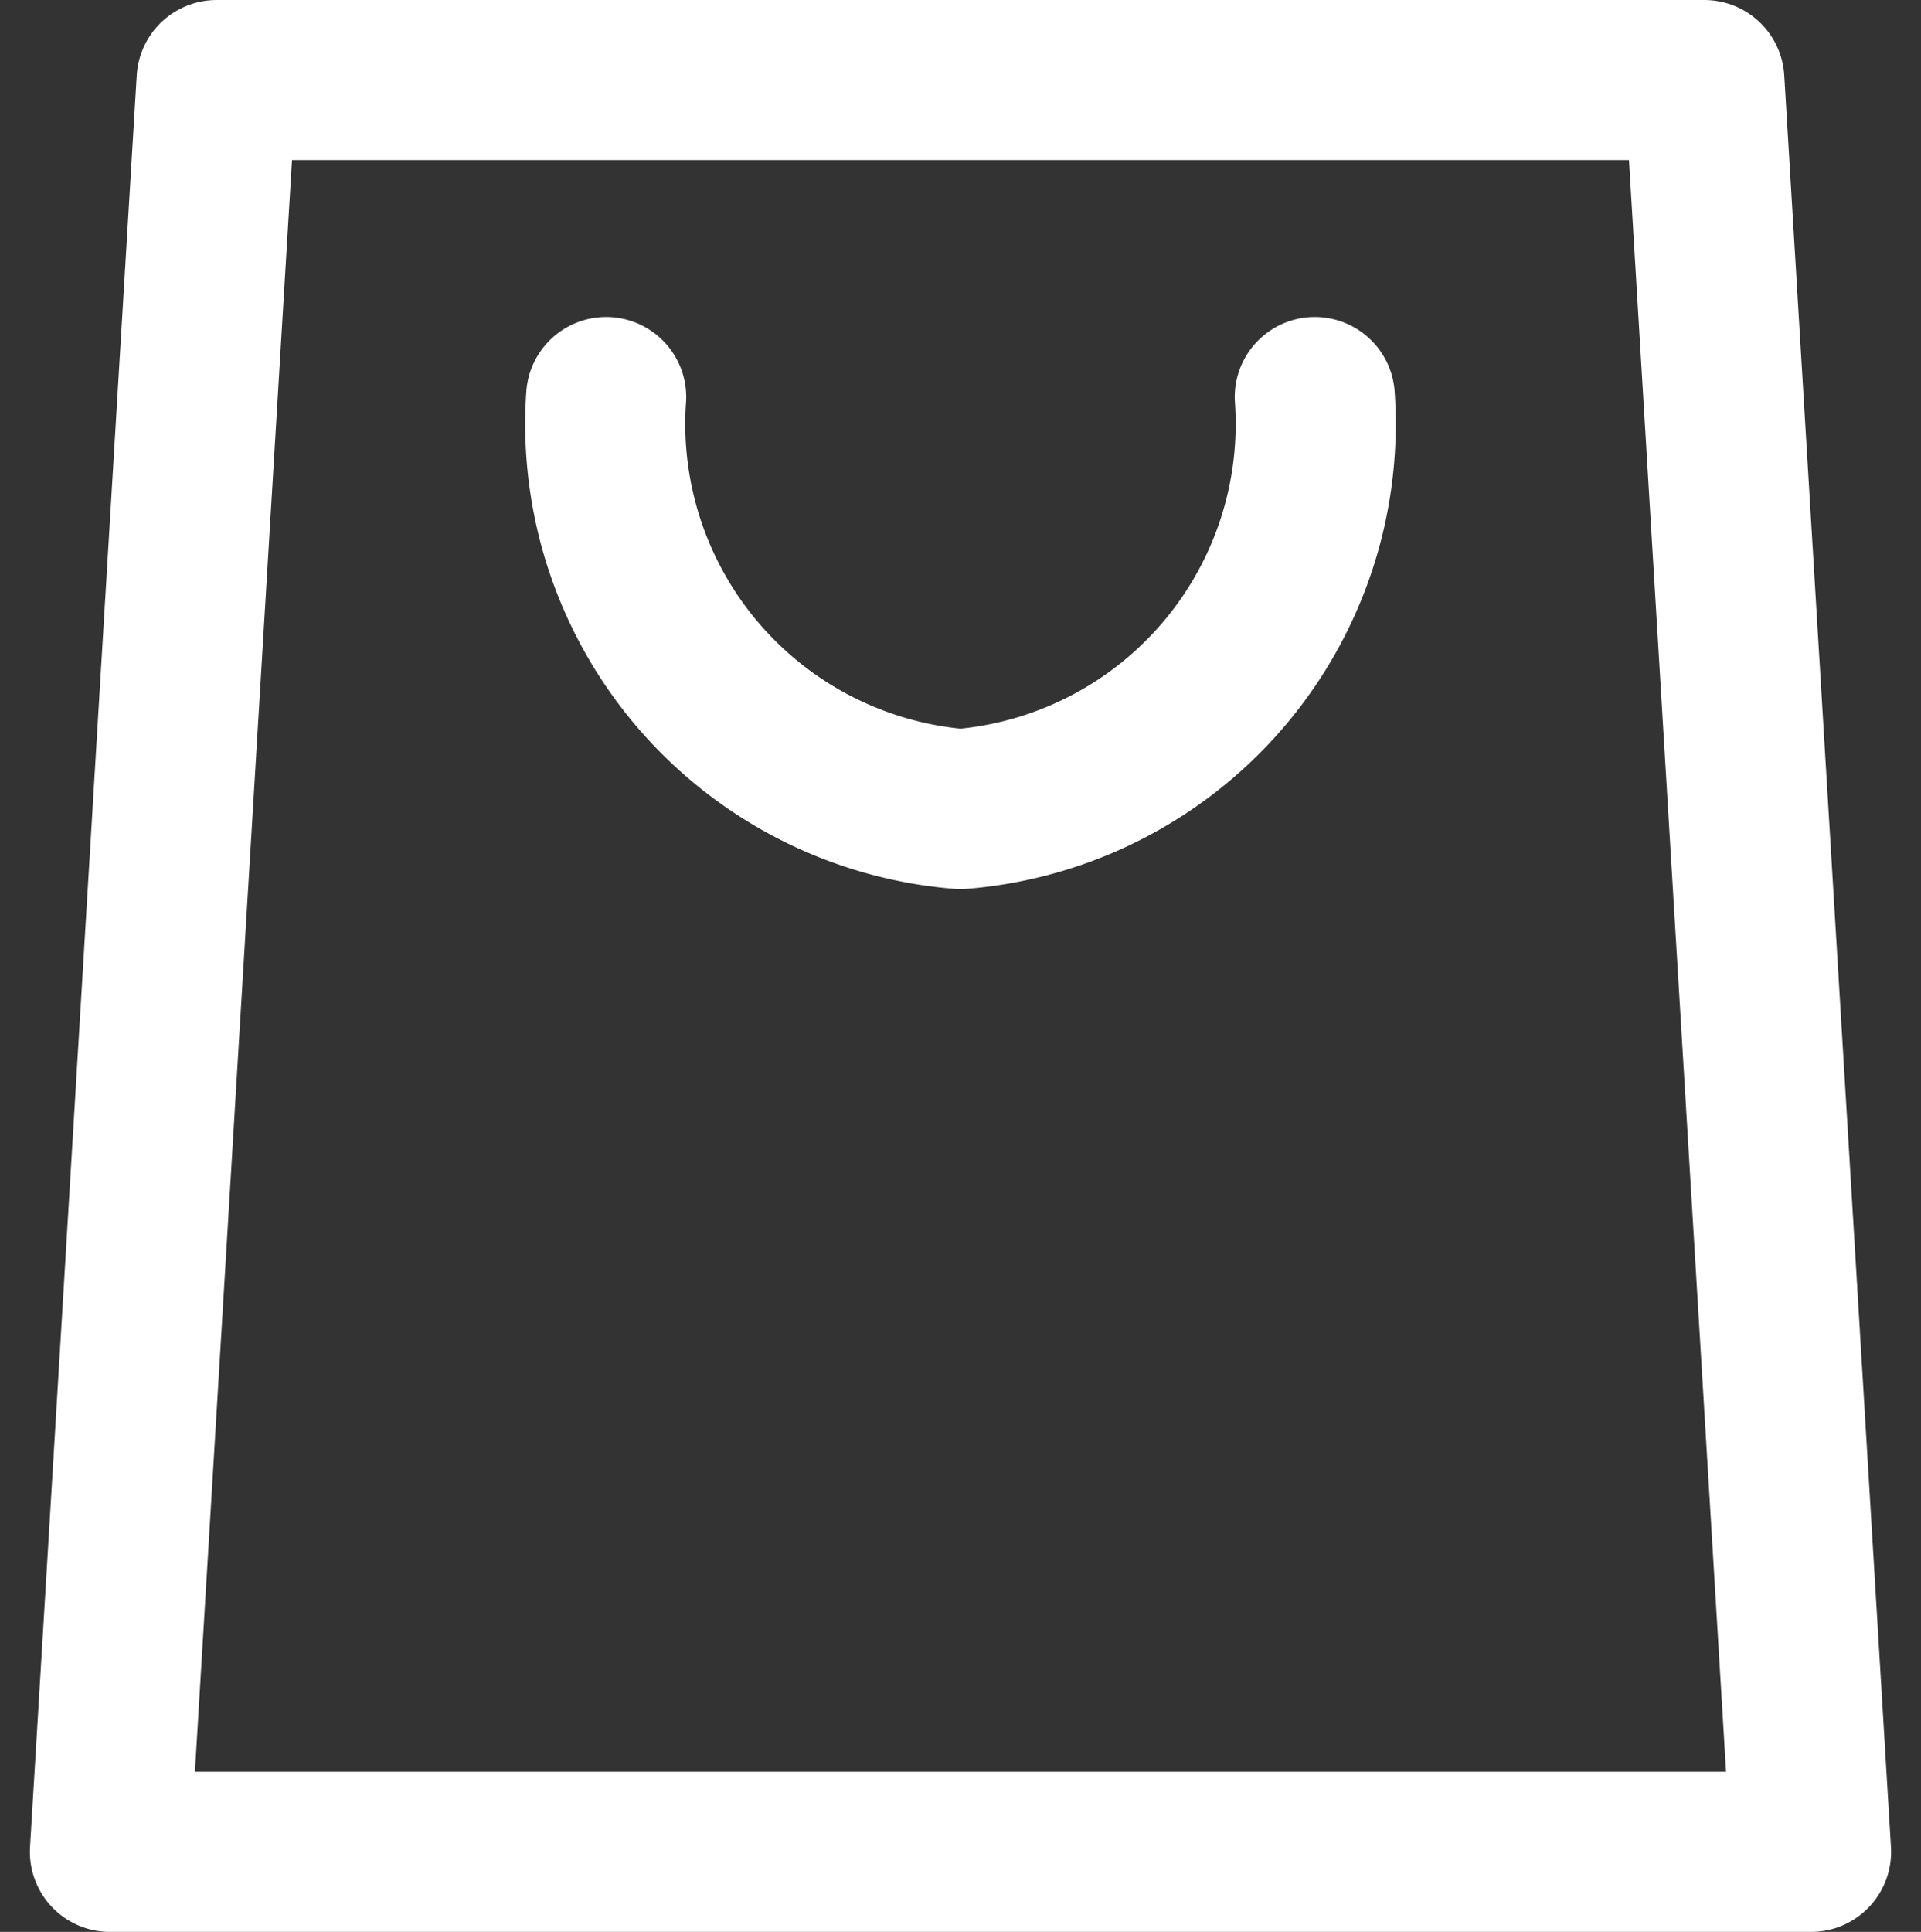
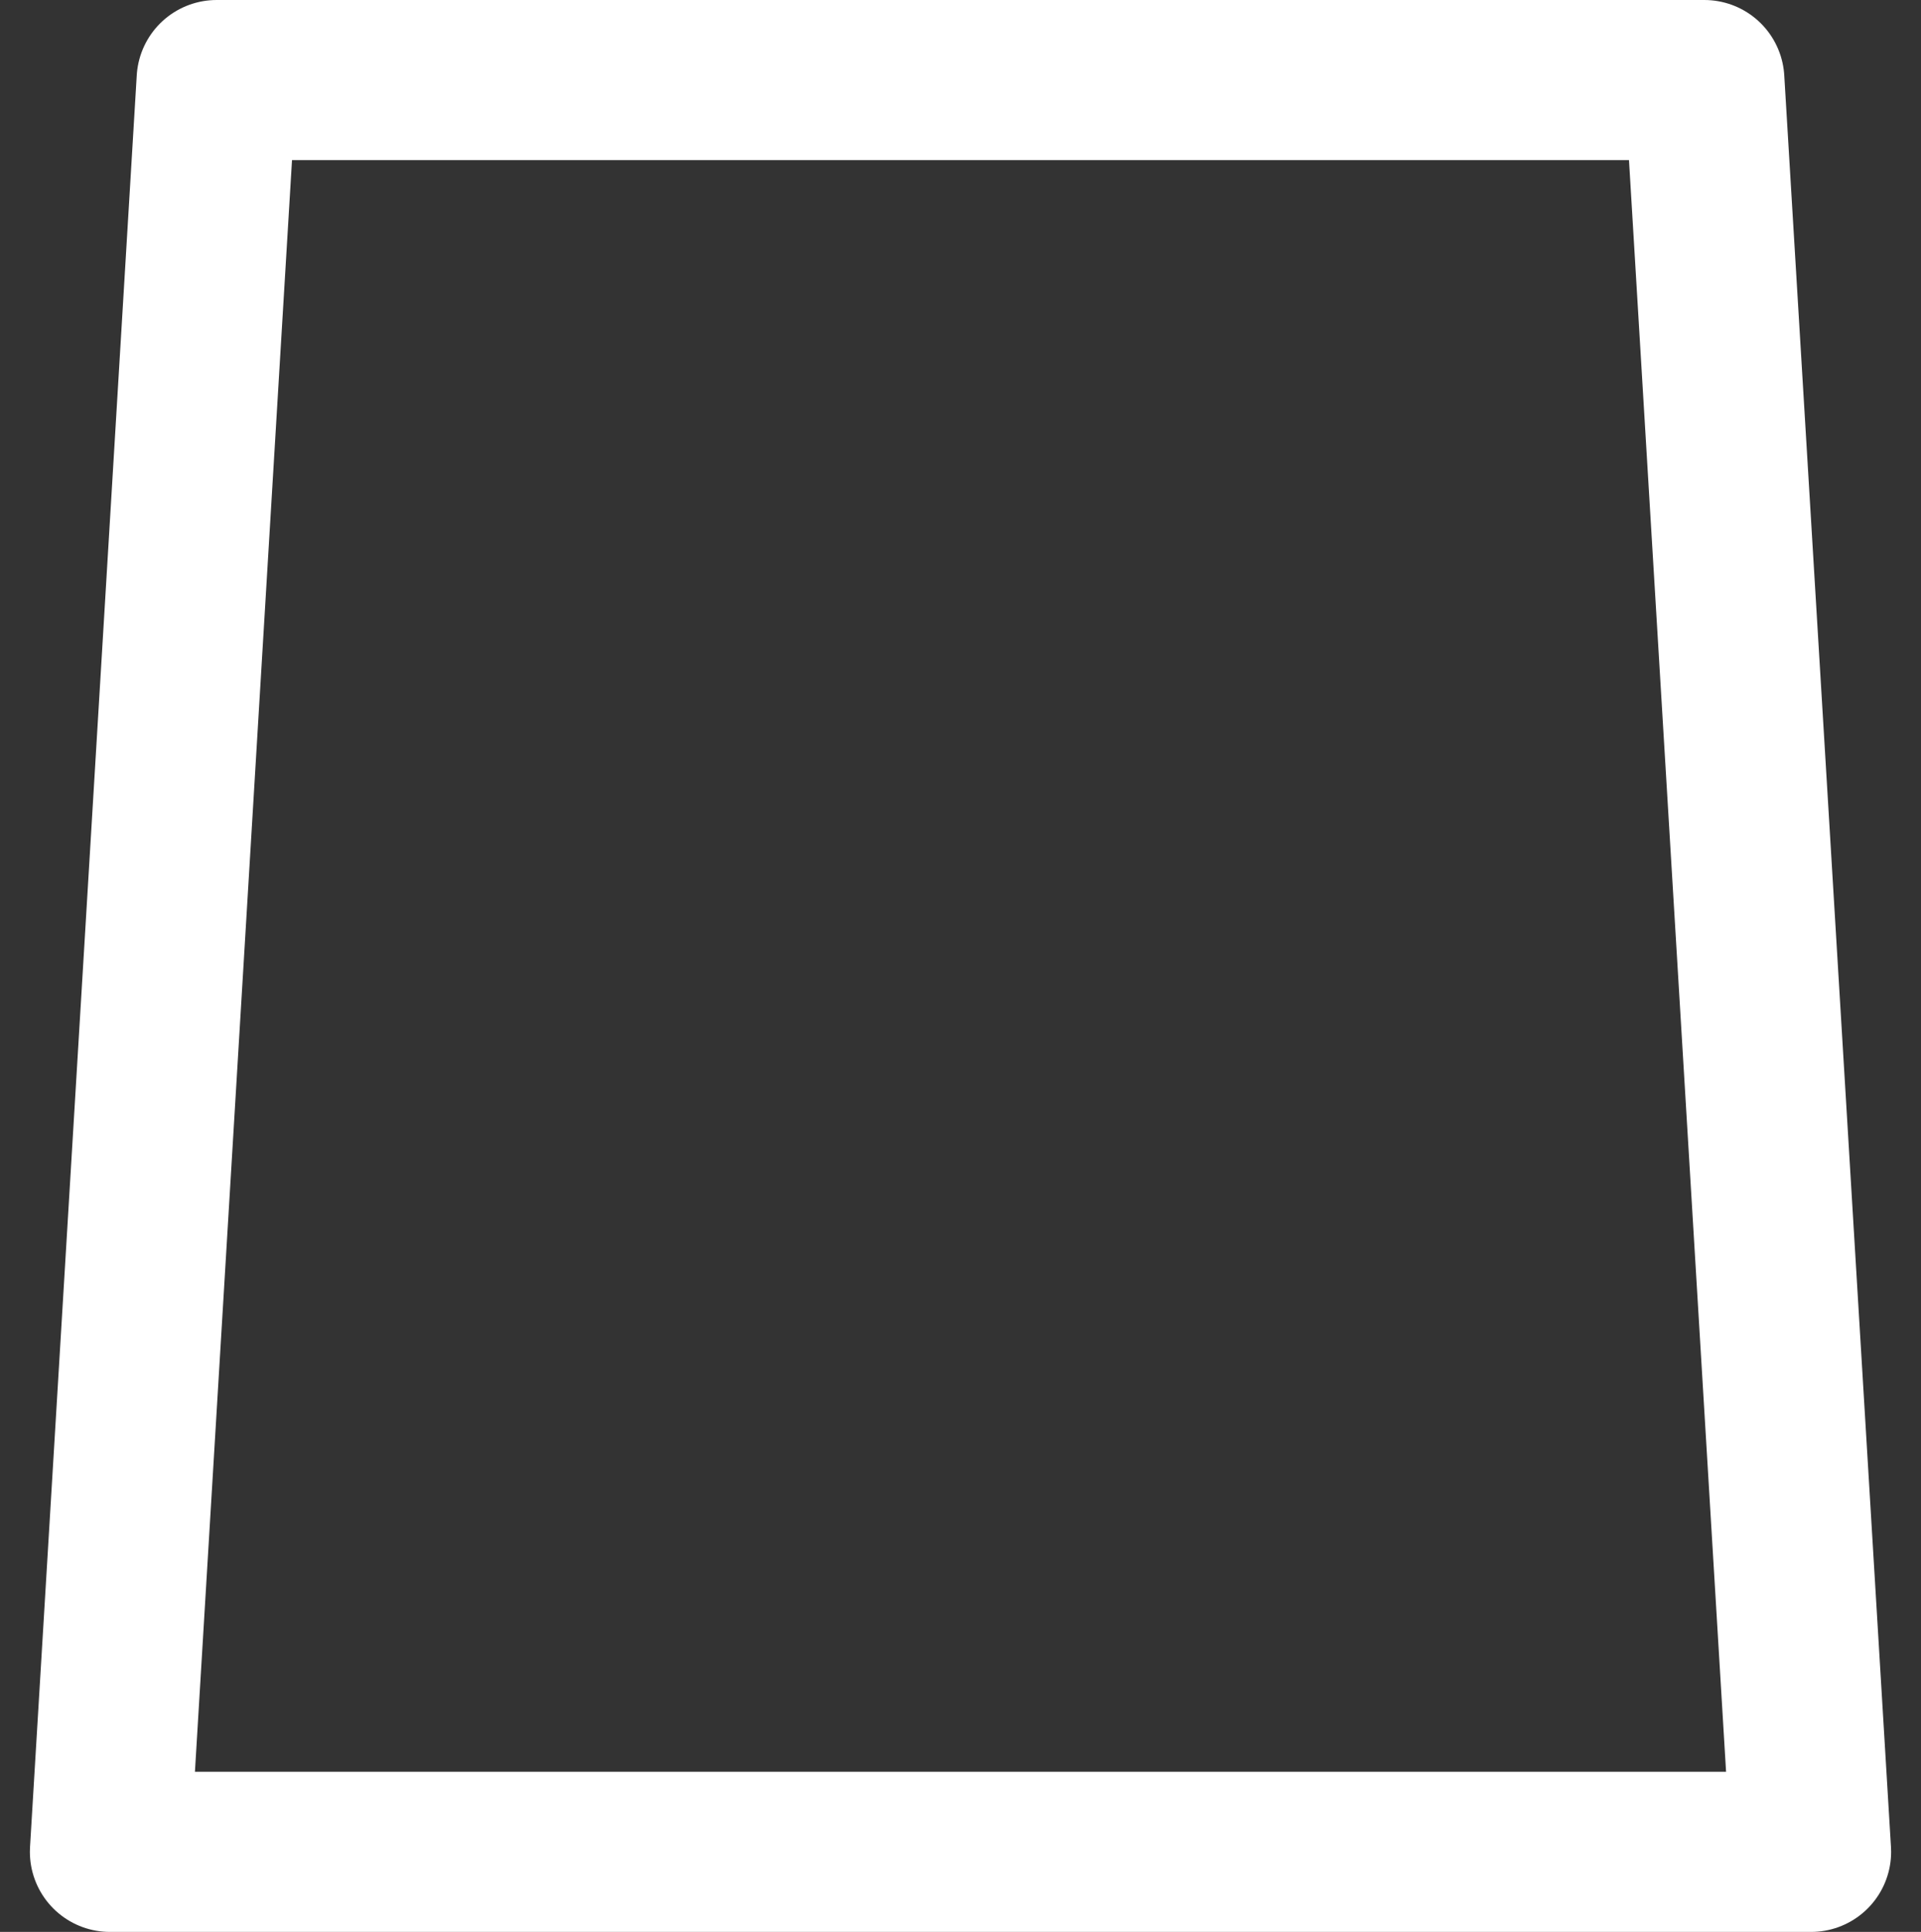
<svg xmlns="http://www.w3.org/2000/svg" width="18" height="18.1" viewBox="0 0 18 18.1">
  <rect x="0" y="0" width="18" height="18.1" fill="#333333" stroke="none" />
  <g>
    <g>
      <polygon points="16.97 17.35 1.03 17.35 2.03 0.75 15.97 0.75 16.97 17.35" style="fill: none;stroke: #fff;stroke-linecap: round;stroke-linejoin: round;stroke-width: 1.5px" />
-       <path d="M12.32,3.72A3.62,3.62,0,0,1,9,7.58,3.62,3.62,0,0,1,5.68,3.72" style="fill: none;stroke: #fff;stroke-linecap: round;stroke-linejoin: round;stroke-width: 1.5px" />
    </g>
    <rect y="0.05" width="18" height="18" style="fill: none" />
  </g>
</svg>